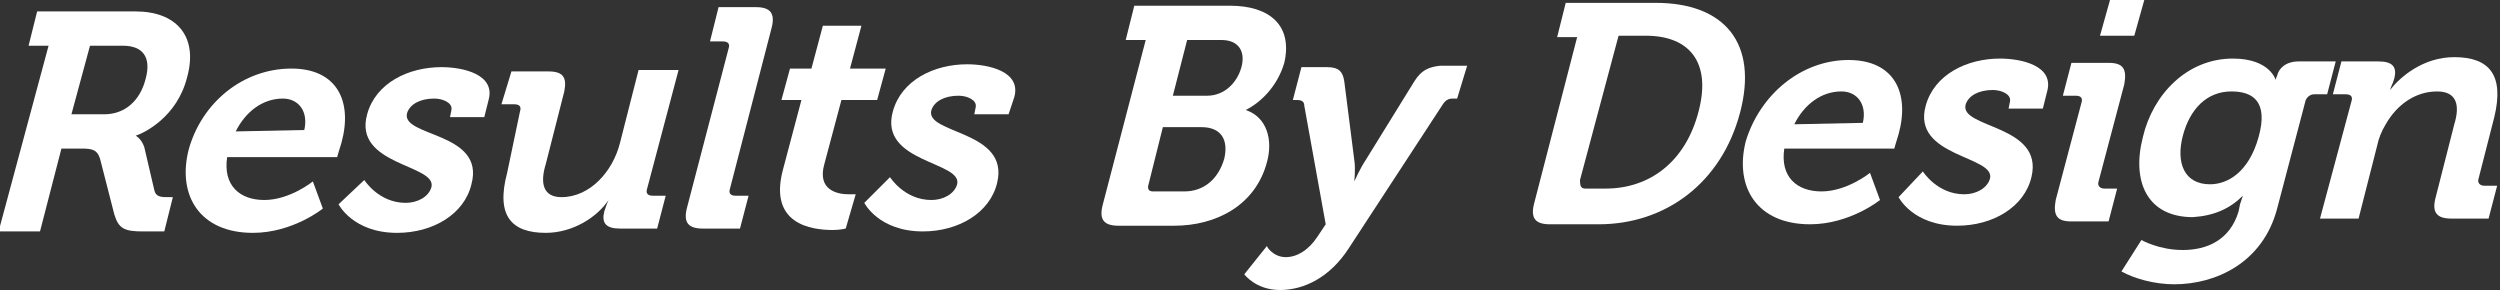
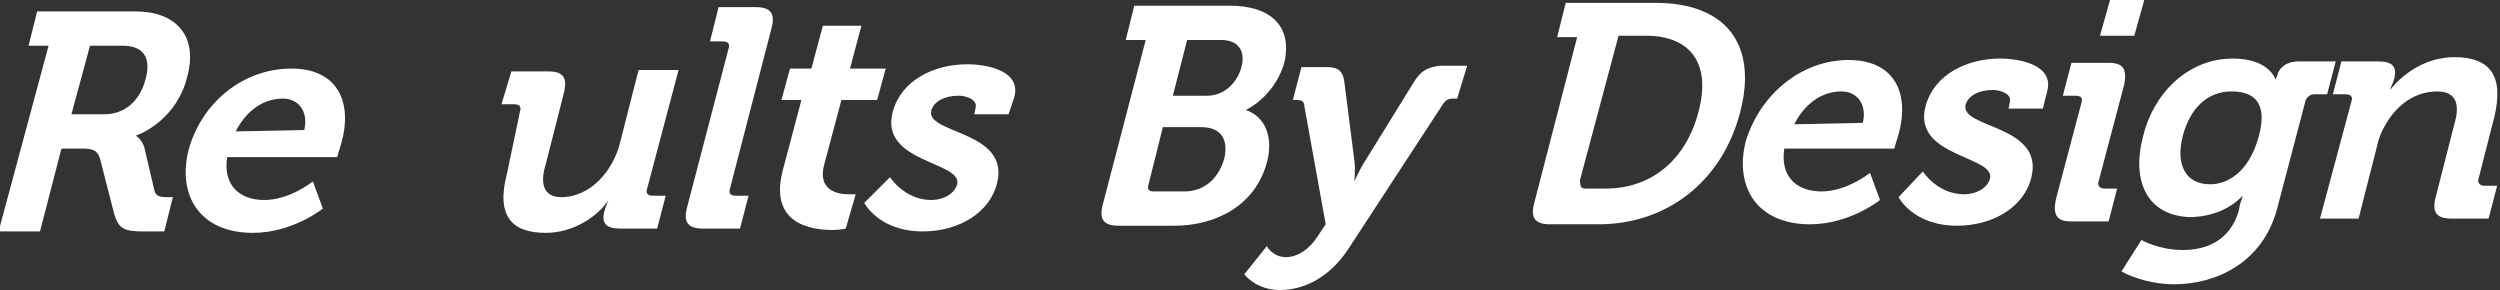
<svg xmlns="http://www.w3.org/2000/svg" version="1.1" id="Layer_1" x="0px" y="0px" width="175px" height="20.3px" viewBox="0 0 175 20.3" style="enable-background:new 0 0 175 20.3;" xml:space="preserve">
  <rect x="0" y="0" width="175" height="20.3" fill="#333333" stroke="none" />
  <style type="text/css">
	.st0{fill:#FFFFFF;}
</style>
  <g>
    <path class="st0" d="M3.4,3.2L2,3.2l0.6-2.4l6.9,0c2.8,0,4.4,1.7,3.6,4.6c-0.7,2.8-3,3.9-3.6,4.1l0,0c0,0,0.4,0.2,0.6,0.8l0.7,3   c0.1,0.5,0.5,0.5,1,0.5l0.3,0l-0.6,2.4l-1.5,0C8.7,16.2,8.3,16,8,15l-1-3.9c-0.2-0.6-0.5-0.7-1.3-0.7l-1.4,0l-1.5,5.8l-2.9,0   L3.4,3.2z M7.3,8c1.4,0,2.5-0.9,2.9-2.5C10.6,4,10,3.2,8.6,3.2l-2.3,0L5,8L7.3,8z" />
    <path class="st0" d="M20.4,4.8c3.2,0,4.3,2.3,3.5,5.2c-0.1,0.3-0.3,1-0.3,1l-7.7,0c-0.3,2,0.9,3,2.6,3c1.8,0,3.4-1.3,3.4-1.3   l0.7,1.9c0,0-2.1,1.7-4.9,1.7c-3.7,0-5.3-2.6-4.5-5.8C14.1,7.2,17,4.8,20.4,4.8z M21.3,9.1c0.3-1.3-0.4-2.2-1.5-2.2   c-1.4,0-2.6,0.9-3.3,2.3L21.3,9.1z" />
-     <path class="st0" d="M25.5,12.6c0,0,1,1.6,2.9,1.6c0.8,0,1.6-0.4,1.8-1.1c0.4-1.6-5.5-1.5-4.5-5.1c0.6-2.2,2.9-3.3,5.2-3.3   c1.5,0,3.8,0.5,3.3,2.3l-0.3,1.2l-2.4,0l0.1-0.5c0.1-0.5-0.6-0.8-1.2-0.8c-1,0-1.7,0.4-1.9,1C28,9.6,34,9.2,33,12.9   c-0.5,2.1-2.7,3.4-5.2,3.4c-3.1,0-4.1-2-4.1-2L25.5,12.6z" />
    <path class="st0" d="M36.4,7.8c0.1-0.3,0-0.5-0.4-0.5l-0.9,0L35.8,5l2.6,0c1,0,1.3,0.4,1.1,1.4l-1.3,5.1c-0.4,1.3-0.2,2.3,1.1,2.3   c2,0,3.6-1.8,4.1-3.8l1.3-5.1l2.8,0l-2.2,8.3c-0.1,0.3,0,0.5,0.4,0.5l0.9,0L46,16l-2.6,0c-1,0-1.3-0.4-1.1-1.2l0.1-0.3   c0.1-0.3,0.2-0.5,0.2-0.5l0,0c-0.8,1.2-2.5,2.3-4.4,2.3c-2.4,0-3.5-1.2-2.7-4.2L36.4,7.8z" />
    <path class="st0" d="M51,3.4c0.1-0.3,0-0.5-0.4-0.5l-0.9,0l0.6-2.4l2.6,0c1,0,1.4,0.4,1.1,1.5l-2.9,11.2c-0.1,0.3,0,0.5,0.4,0.5   l0.9,0L51.8,16l-2.6,0c-1,0-1.4-0.4-1.1-1.5L51,3.4z" />
    <path class="st0" d="M56.1,7l-1.4,0l0.6-2.2l1.5,0l0.8-3l2.7,0l-0.8,3l2.5,0L61.4,7l-2.5,0l-1.2,4.5c-0.5,1.8,0.9,2.1,1.7,2.1   c0.3,0,0.5,0,0.5,0L59.2,16c0,0-0.4,0.1-0.9,0.1c-1.5,0-4.5-0.4-3.5-4.2L56.1,7z" />
    <path class="st0" d="M62.3,12.4c0,0,1,1.6,2.9,1.6c0.8,0,1.6-0.4,1.8-1.1c0.4-1.6-5.5-1.5-4.5-5.1c0.6-2.2,2.9-3.3,5.2-3.3   c1.5,0,3.8,0.5,3.3,2.3L70.6,8l-2.4,0l0.1-0.5c0.1-0.5-0.6-0.8-1.2-0.8c-1,0-1.7,0.4-1.9,1c-0.5,1.7,5.5,1.4,4.6,5.1   c-0.5,2.1-2.7,3.4-5.2,3.4c-3.1,0-4.1-2-4.1-2L62.3,12.4z" />
    <path class="st0" d="M80.2,2.8l-1.4,0l0.6-2.4l6.7,0c2.8,0,4.4,1.4,3.8,4c-0.5,1.7-1.7,2.8-2.7,3.3l0,0c1.5,0.5,1.9,2.1,1.5,3.6   c-0.8,3.1-3.6,4.5-6.5,4.5l-3.9,0c-1,0-1.4-0.4-1.1-1.5L80.2,2.8z M80.7,13.4l2.2,0c1.4,0,2.4-0.9,2.8-2.3c0.3-1.3-0.2-2.2-1.6-2.2   l-2.7,0l-1,4C80.3,13.2,80.4,13.4,80.7,13.4z M84.5,6.7c1.2,0,2.1-0.9,2.4-2c0.3-1.1-0.2-1.9-1.4-1.9l-2.4,0l-1,3.9L84.5,6.7z" />
    <path class="st0" d="M90,18c0.8,0,1.6-0.5,2.2-1.4l0.6-0.9l-1.5-8.3c0-0.3-0.2-0.4-0.5-0.4l-0.3,0l0.6-2.3l1.8,0   c0.8,0,1.1,0.3,1.2,1l0.7,5.5c0.1,0.6,0,1.5,0,1.5h0c0,0,0.4-0.9,0.8-1.5L99,5.7c0.5-0.8,1-1,1.8-1.1l1.9,0L102,6.9l-0.3,0   c-0.3,0-0.5,0.1-0.7,0.4l-6.6,10.1c-1.3,2-3.1,2.9-4.8,2.9c-1.7,0-2.5-1.1-2.5-1.1l1.6-2C88.6,17.2,89.1,18,90,18z" />
    <path class="st0" d="M110.4,2.6l-1.4,0l0.6-2.4l6.3,0c4.8,0,7.2,2.8,5.9,7.7c-1.3,4.9-5.2,7.8-9.9,7.8l-3.4,0c-1,0-1.4-0.4-1.1-1.5   L110.4,2.6z M111,13.2l1.4,0c3.1,0,5.6-1.9,6.5-5.4c0.9-3.4-0.6-5.3-3.7-5.3l-1.9,0l-2.7,10.1C110.6,13.1,110.7,13.2,111,13.2z" />
    <path class="st0" d="M129.4,4.2c3.2,0,4.3,2.3,3.5,5.2c-0.1,0.3-0.3,1-0.3,1l-7.7,0c-0.3,2,0.9,3,2.6,3c1.8,0,3.4-1.3,3.4-1.3   l0.7,1.9c0,0-2.1,1.7-4.9,1.7c-3.7,0-5.3-2.6-4.5-5.8C123.2,6.6,126.1,4.2,129.4,4.2z M130.4,8.6c0.3-1.3-0.4-2.2-1.5-2.2   c-1.4,0-2.6,0.9-3.3,2.3L130.4,8.6z" />
    <path class="st0" d="M134.6,12c0,0,1,1.6,2.9,1.6c0.8,0,1.6-0.4,1.8-1.1c0.4-1.6-5.5-1.5-4.5-5.1c0.6-2.2,2.9-3.3,5.2-3.3   c1.5,0,3.8,0.5,3.3,2.3l-0.3,1.2l-2.4,0l0.1-0.5c0.1-0.5-0.6-0.8-1.2-0.8c-1,0-1.7,0.4-1.9,1c-0.5,1.7,5.5,1.4,4.6,5.1   c-0.5,2.1-2.7,3.4-5.2,3.4c-3.1,0-4.1-2-4.1-2L134.6,12z" />
    <path class="st0" d="M145.7,7.2c0.1-0.3,0-0.5-0.4-0.5l-0.9,0l0.6-2.3l2.6,0c1,0,1.3,0.4,1.1,1.5l-1.8,6.8   c-0.1,0.3,0.1,0.5,0.4,0.5l0.9,0l-0.6,2.3l-2.6,0c-1,0-1.3-0.4-1.1-1.5L145.7,7.2z M147.7,0l2.4,0l-0.7,2.5l-2.4,0L147.7,0z" />
    <path class="st0" d="M156.3,4.1c2.6,0,3,1.5,3,1.5l0,0c0,0,0-0.1,0.1-0.3c0.1-0.5,0.6-1,1.5-1l2.6,0l-0.6,2.3l-0.9,0   c-0.3,0-0.5,0.2-0.6,0.4l-2,7.6c-1,3.8-4.3,5.3-7.2,5.3c-1.4,0-2.8-0.4-3.7-0.9l1.4-2.2c0,0,1.2,0.7,2.9,0.7c1.7,0,3.3-0.7,3.9-2.7   l0.1-0.5c0.1-0.3,0.2-0.6,0.2-0.6h0c-0.9,0.9-2,1.4-3.5,1.5c-3.2,0-4.3-2.5-3.5-5.6C150.7,6.6,153.1,4.1,156.3,4.1z M158.1,9.6   c0.7-2.5-0.4-3.2-1.9-3.2c-1.7,0-2.9,1.2-3.4,3.1c-0.5,1.9,0.1,3.4,1.9,3.4C155.9,12.9,157.4,12.1,158.1,9.6z" />
    <path class="st0" d="M164.6,7.1c0.1-0.3,0-0.5-0.4-0.5l-0.9,0l0.6-2.3l2.6,0c1,0,1.3,0.4,1.1,1.2l-0.1,0.3   c-0.1,0.2-0.2,0.5-0.2,0.5l0,0c0.7-0.9,2.3-2.3,4.5-2.3c2.5,0,3.5,1.3,2.8,4.2l-1.1,4.3c-0.1,0.3,0.1,0.5,0.4,0.5l0.9,0l-0.6,2.3   l-2.6,0c-1,0-1.4-0.4-1.1-1.5l1.3-5.1c0.4-1.3,0.2-2.3-1.2-2.3c-1.5,0-2.8,0.9-3.6,2.3c-0.3,0.5-0.5,1-0.6,1.5l-1.3,5.1l-2.7,0   L164.6,7.1z" />
  </g>
</svg>